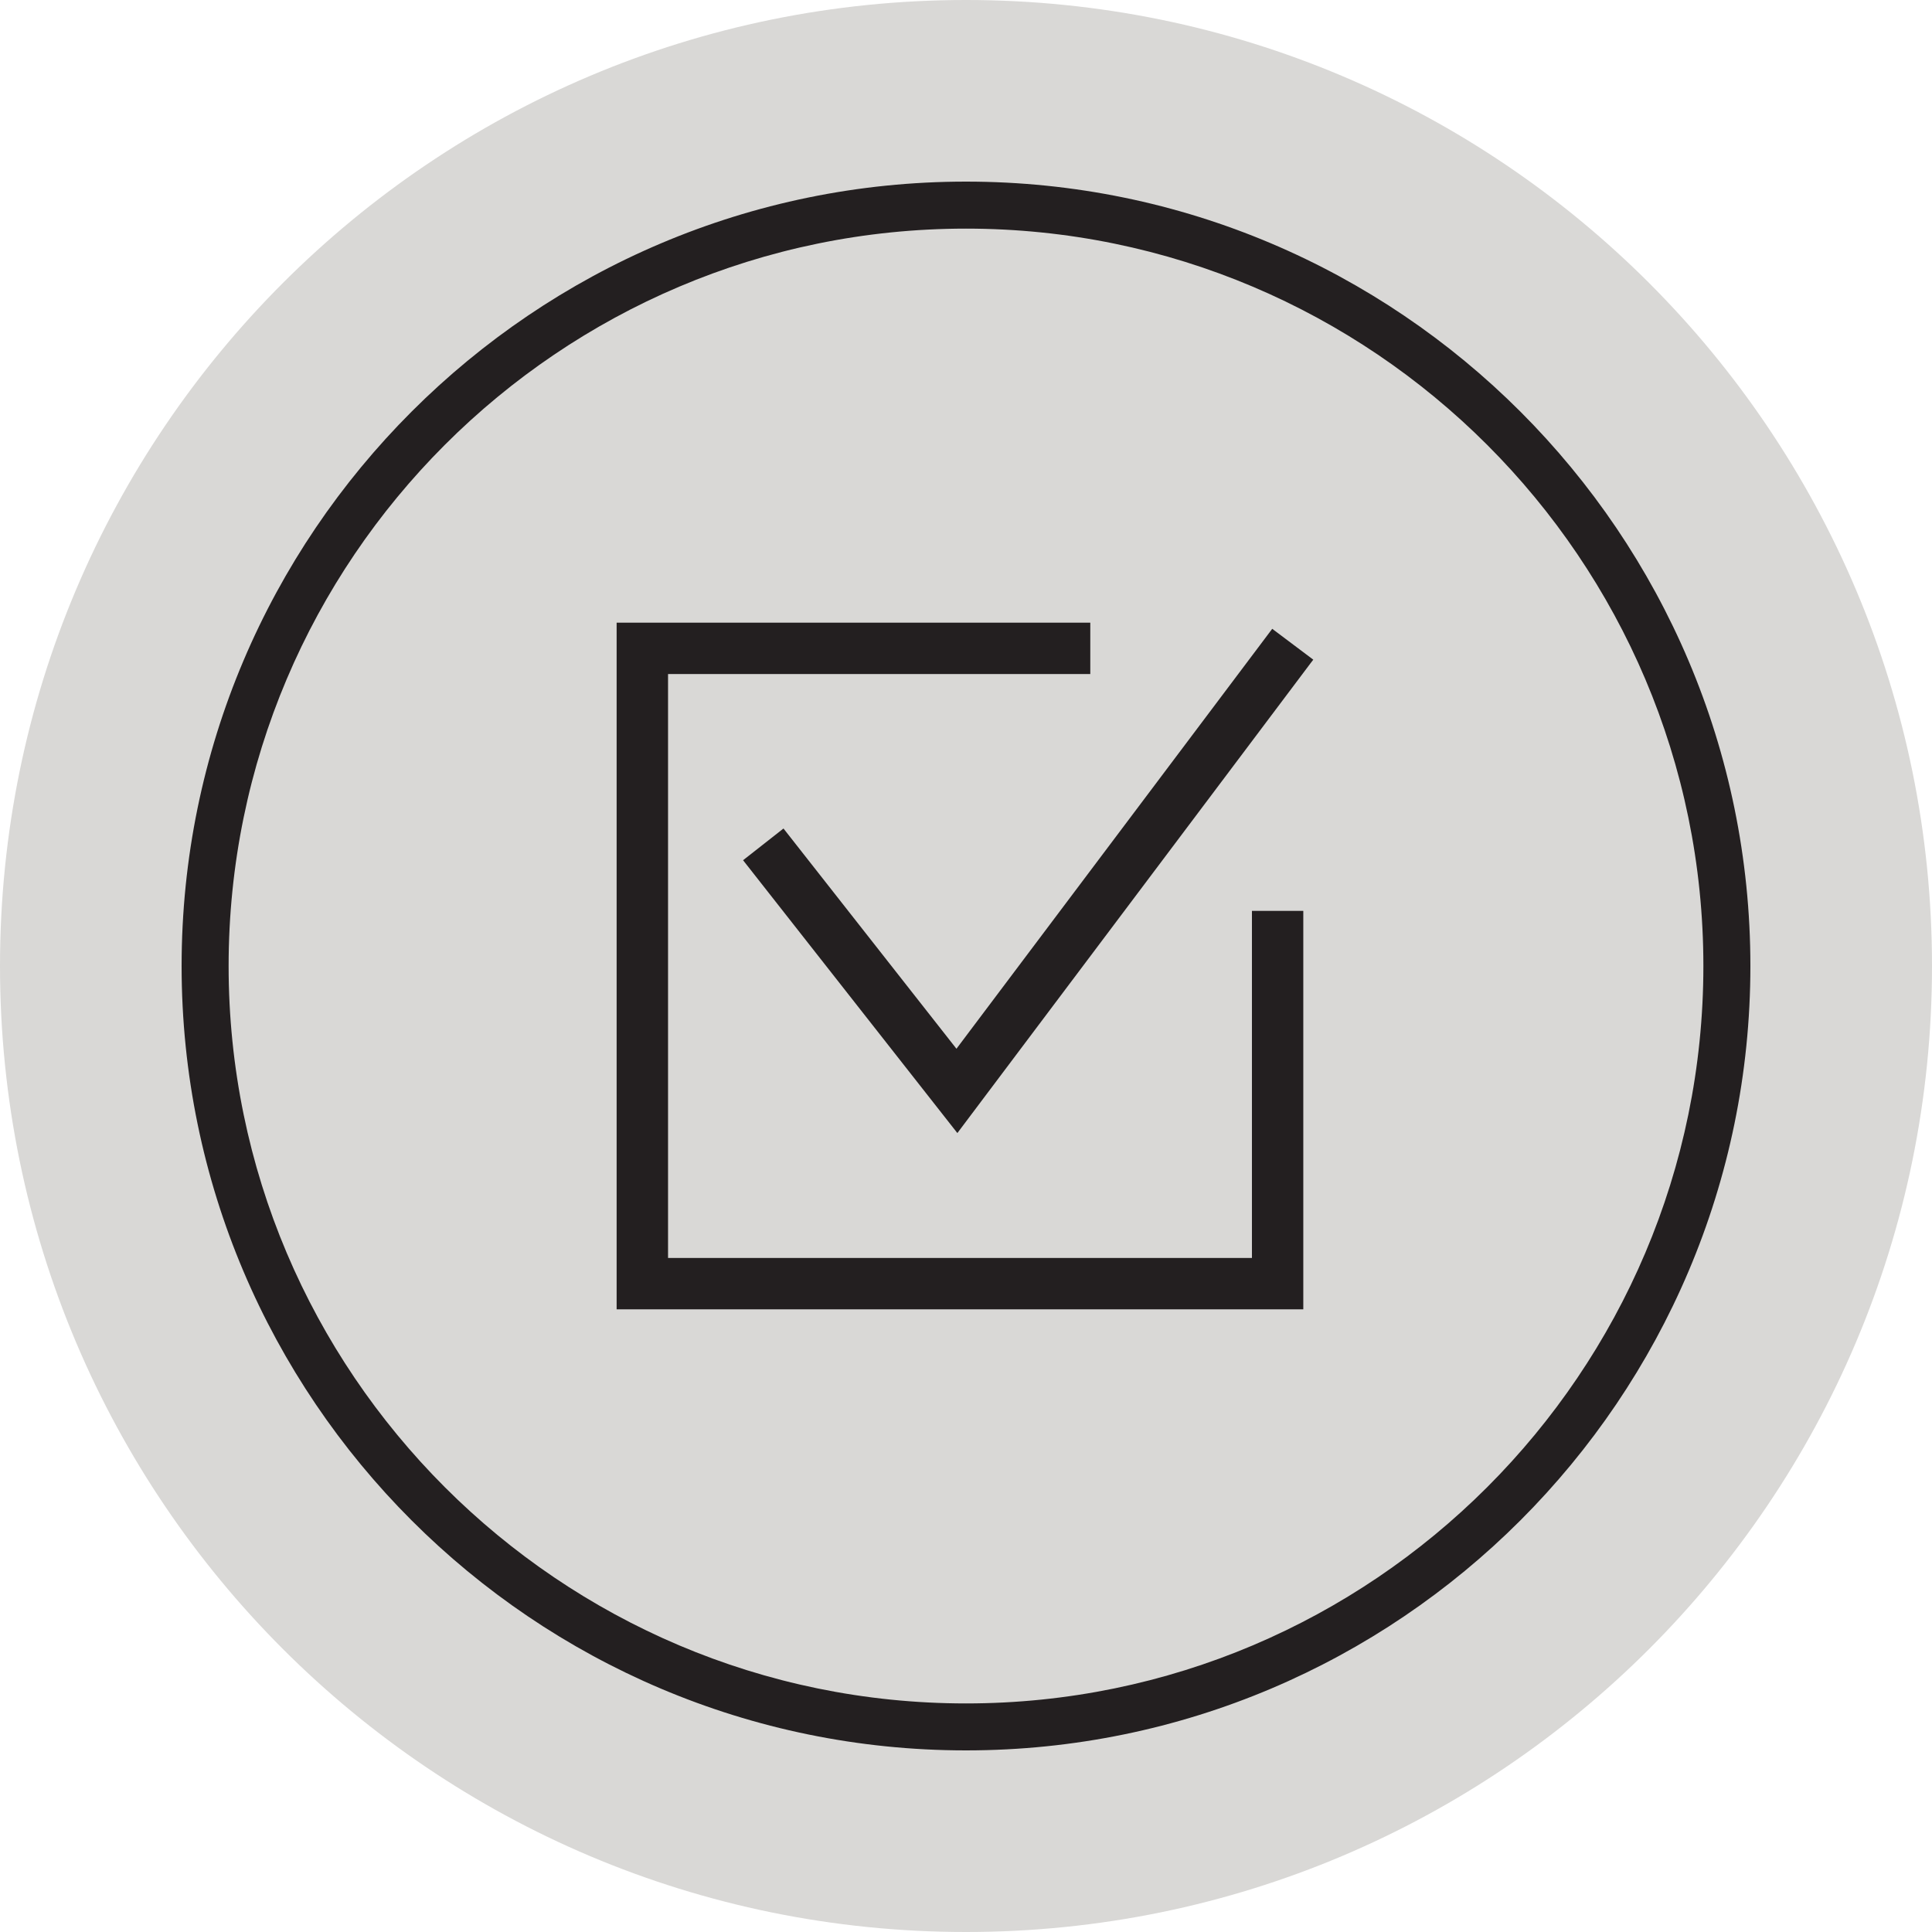
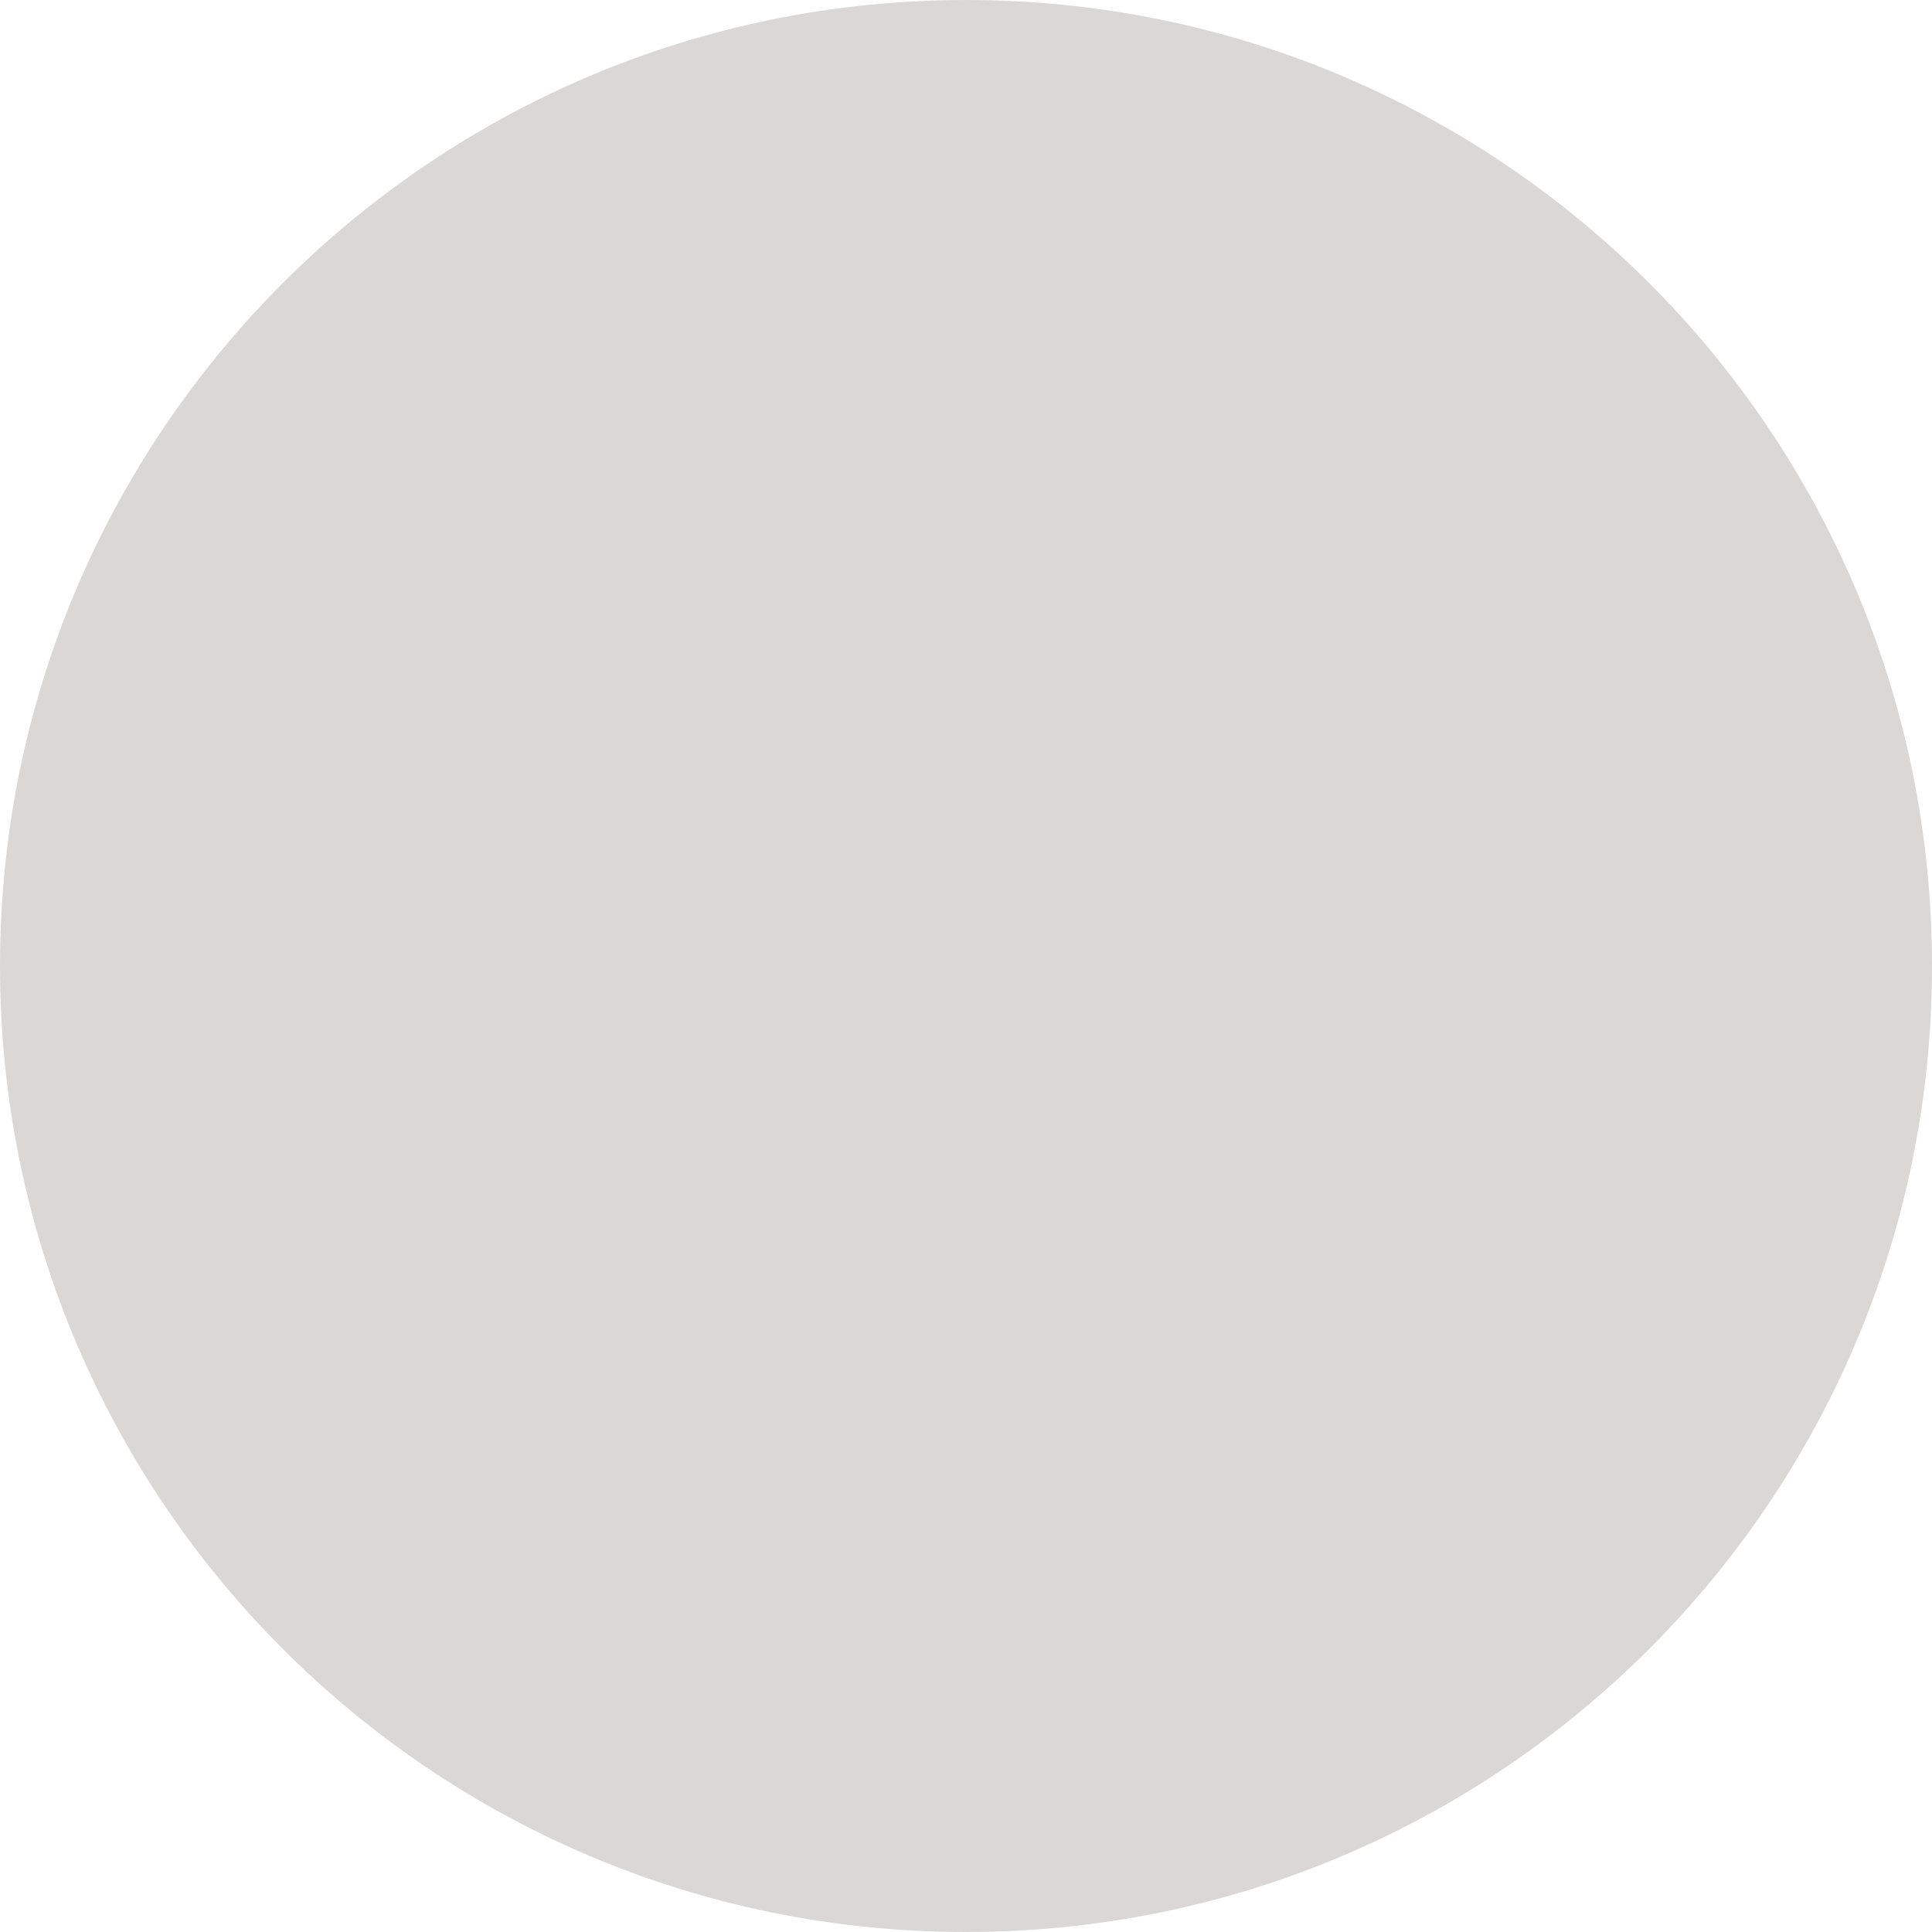
<svg xmlns="http://www.w3.org/2000/svg" viewBox="0 0 36 36" fill-rule="evenodd" clip-rule="evenodd" stroke-linejoin="round" stroke-miterlimit="2">
  <path d="M18 36c9.941 0 18-8.059 18-18S27.941 0 18 0 0 8.059 0 18s8.059 18 18 18" fill="#d9d8d6" fill-rule="nonzero" />
-   <path d="M18 3.384C9.941 3.384 3.384 9.941 3.384 18c0 8.06 6.557 14.616 14.616 14.616S32.616 26.06 32.616 18c0-8.059-6.557-14.616-14.616-14.616m0 28.357c-7.576 0-13.74-6.164-13.74-13.741 0-7.576 6.164-13.74 13.74-13.74 7.576 0 13.74 6.164 13.74 13.74 0 7.577-6.164 13.741-13.74 13.741" fill="#231f20" fill-rule="nonzero" />
-   <path d="M23.328 23.44h-10.88V12.56h7.868v-.957H11.49v12.794h12.795v-7.424h-.957v6.467z" fill="#231f20" fill-rule="nonzero" />
-   <path d="M23.706 11.717l-5.884 7.825-3.223-4.104-.753.591 3.993 5.084 6.574-8.745.058-.076-.765-.575z" fill="#231f20" fill-rule="nonzero" />
</svg>